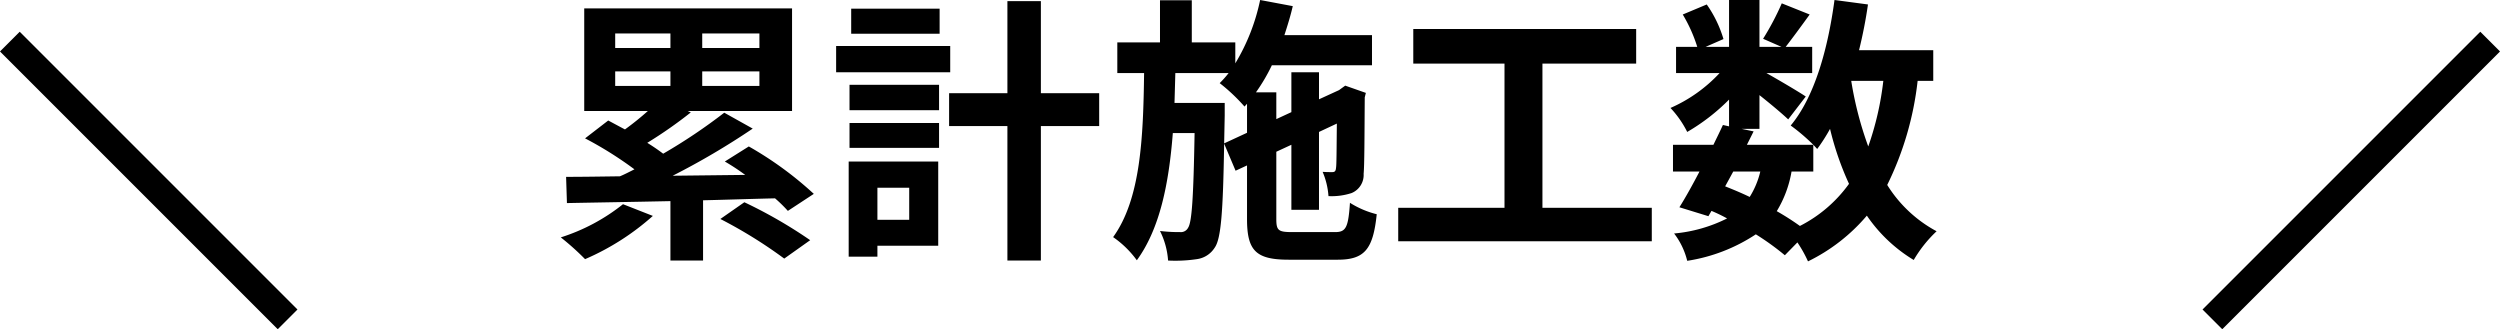
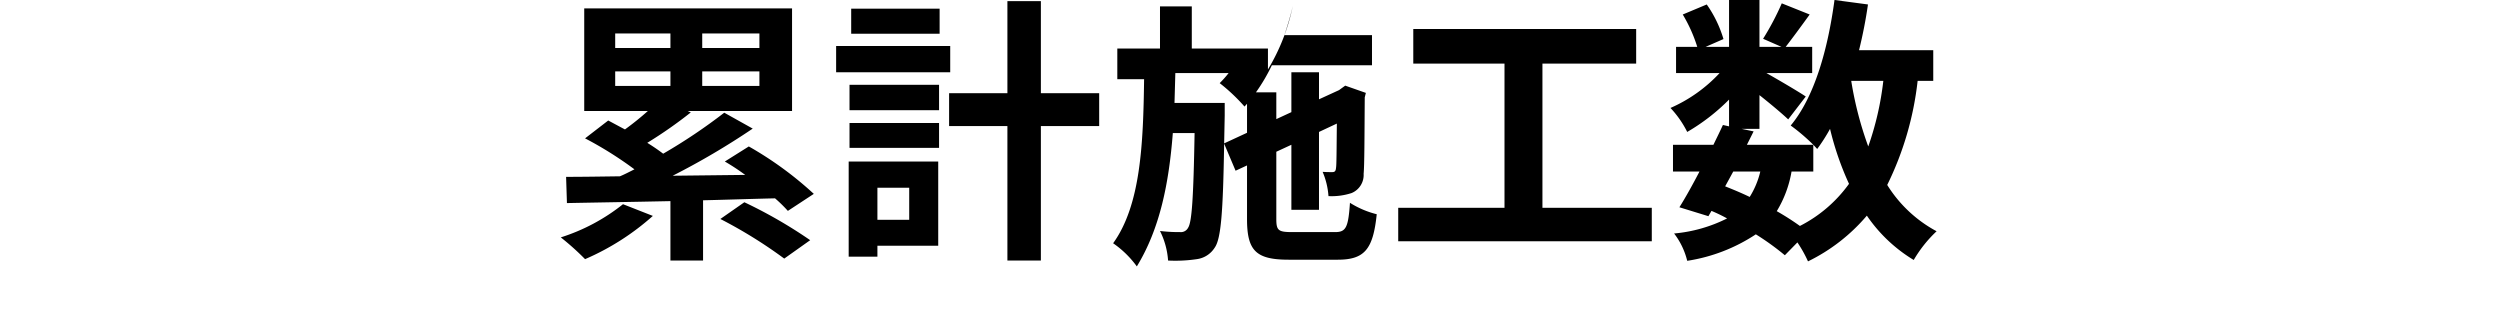
<svg xmlns="http://www.w3.org/2000/svg" width="268.862" height="35.406" viewBox="0 0 268.862 35.406">
  <g transform="translate(-6652.069 21439.41)">
-     <path d="M8.07-3.45A20.8,20.8,0,0,1,1.38.12,27.868,27.868,0,0,1,3.99,2.46a26.979,26.979,0,0,0,7.29-4.65ZM7.23-17.73h5.94v1.56H7.23Zm0-4.08h5.94v1.56H7.23Zm15.51,1.56H16.59v-1.56h6.15Zm0,4.08H16.59v-1.56h6.15ZM28.59-4.56a37.94,37.94,0,0,0-6.99-5.1L19.02-8.04A22.849,22.849,0,0,1,21.21-6.6l-7.8.09a80.191,80.191,0,0,0,8.61-5.07l-3.06-1.71a59.239,59.239,0,0,1-6.57,4.41q-.765-.585-1.71-1.17a47.513,47.513,0,0,0,4.68-3.27l-.33-.15H26.25V-24.51H3.9v11.04h6.84a30.875,30.875,0,0,1-2.46,1.98c-.63-.33-1.23-.66-1.8-.96L3.99-10.53A39.64,39.64,0,0,1,9.3-7.2c-.54.27-1.05.54-1.56.75-2.16.03-4.11.06-5.79.06l.09,2.82c3.03-.06,6.93-.12,11.13-.21V2.61h3.51V-3.87c2.55-.06,5.16-.15,7.74-.21A14.921,14.921,0,0,1,25.8-2.73ZM18.54-1.86A50.14,50.14,0,0,1,25.41,2.4L28.2.42a50.535,50.535,0,0,0-7.08-4.08ZM42.12-24.48H32.61v2.7h9.51Zm1.14,4.02H30.99v2.82H43.26ZM38.85-5.22v3.45H35.43V-5.22Zm3.12-2.82H32.34V2.19h3.09V1.02h6.54ZM32.43-9.51h9.63v-2.67H32.43Zm0-4.05h9.63v-2.73H32.43Zm26.85-1.83H53.01v-9.9h-3.6v9.9H43.14v3.54h6.27V2.61h3.6V-11.85h6.27Zm13.44,5.4.06-3v-1.35h-5.4c.03-1.05.06-2.13.09-3.21H73.2a11.183,11.183,0,0,1-.96,1.08,19.456,19.456,0,0,1,2.67,2.52l.27-.3v3.12ZM80.04-.45c-1.5,0-1.71-.18-1.71-1.41V-9.09l1.62-.75v6.99h2.97v-8.37l1.92-.9c-.03,2.85-.03,4.5-.09,4.77-.03.39-.18.45-.42.45s-.66,0-1.02-.03a8.124,8.124,0,0,1,.63,2.61,6.857,6.857,0,0,0,2.49-.33,2.1,2.1,0,0,0,1.29-2.07c.09-.9.09-3.96.12-8.22l.12-.48-2.22-.78-.54.39-.12.09-2.16.99v-2.91H79.95v4.29l-1.62.75v-2.88H76.14a19.536,19.536,0,0,0,1.71-2.91H88.62v-3.24H79.2c.33-1.02.66-2.07.9-3.12l-3.51-.66a21.67,21.67,0,0,1-2.67,6.81v-2.25H69.24v-4.53H65.82v4.53H61.23v3.3h2.88c-.09,6.93-.36,13.53-3.33,17.64a10.588,10.588,0,0,1,2.55,2.49C65.82-.84,66.78-5.7,67.2-11.1h2.34c-.12,7.05-.3,9.57-.69,10.17a.871.871,0,0,1-.87.48,16.757,16.757,0,0,1-2.16-.12,8.377,8.377,0,0,1,.87,3.18,15.682,15.682,0,0,0,3.09-.15A2.687,2.687,0,0,0,71.7,1.23c.69-.96.9-3.84,1.02-11.19l1.23,2.91,1.23-.57v5.76c0,3.42.96,4.38,4.5,4.38h5.25c2.91,0,3.81-1.14,4.2-4.89A9.827,9.827,0,0,1,86.25-3.6c-.18,2.64-.42,3.15-1.59,3.15Zm26.91-2.61V-18.57h10.08v-3.72H93.06v3.72h9.81V-3.06H91.44V.54h27.27v-3.6Zm29.13-3.9V-9.84c.18.18.3.33.42.45a19.03,19.03,0,0,0,1.38-2.16,31.759,31.759,0,0,0,2.04,5.91,14.737,14.737,0,0,1-5.28,4.53,27.94,27.94,0,0,0-2.49-1.59,12.125,12.125,0,0,0,1.59-4.26Zm-8.61,0h2.91a9.122,9.122,0,0,1-1.14,2.73c-.87-.42-1.74-.78-2.64-1.14Zm16.14-9.75a32.1,32.1,0,0,1-1.62,7.05,37.852,37.852,0,0,1-1.83-7.05Zm5.37,0v-3.3H141c.39-1.59.72-3.24.96-4.92l-3.6-.48c-.72,5.34-2.16,10.44-4.71,13.5a20.8,20.8,0,0,1,2.43,2.07h-7.14l.72-1.44-1.29-.27h1.92v-3.63c1.17.93,2.43,1.98,3.09,2.61l1.89-2.46c-.66-.45-2.79-1.71-4.23-2.52h4.92v-2.82h-2.85c.72-.93,1.65-2.19,2.58-3.48l-3-1.2a28.977,28.977,0,0,1-2.01,3.81l1.98.87h-2.37v-5.04h-3.27v5.04H124.5l1.92-.84a12.781,12.781,0,0,0-1.8-3.72l-2.58,1.08a15.981,15.981,0,0,1,1.56,3.48h-2.28v2.82H126a15.937,15.937,0,0,1-5.28,3.75,10.793,10.793,0,0,1,1.8,2.58,21.622,21.622,0,0,0,4.5-3.48v2.88l-.66-.15c-.3.66-.66,1.38-1.02,2.13h-4.35v2.88h2.85c-.75,1.44-1.5,2.79-2.16,3.84l3.12.96.33-.57a17.3,17.3,0,0,1,1.68.81,15.764,15.764,0,0,1-5.7,1.62,7.88,7.88,0,0,1,1.41,2.94A18.405,18.405,0,0,0,129.9-.21a28.429,28.429,0,0,1,3.12,2.25L134.37.66a13.545,13.545,0,0,1,1.14,2.04,19.485,19.485,0,0,0,6.33-4.92,16.283,16.283,0,0,0,5.04,4.77,13.776,13.776,0,0,1,2.46-3.09,14.08,14.08,0,0,1-5.31-4.98,33.757,33.757,0,0,0,3.27-11.19Z" transform="translate(6711 -21414)" />
-     <path d="M5995.81-21371.633l-29.871-29.871,2.121-2.121,29.871,29.871Z" transform="translate(686.129 -32.371)" />
-     <path d="M5968.061-21371.633l-2.121-2.121,29.871-29.871,2.121,2.121Z" transform="translate(923 -32.371)" />
+     <path d="M8.07-3.45A20.8,20.8,0,0,1,1.38.12,27.868,27.868,0,0,1,3.99,2.46a26.979,26.979,0,0,0,7.29-4.65ZM7.23-17.73h5.94v1.56H7.23Zm0-4.08h5.94v1.56H7.23Zm15.51,1.56H16.59v-1.56h6.15Zm0,4.08H16.59v-1.56h6.15ZM28.59-4.56a37.94,37.94,0,0,0-6.99-5.1L19.02-8.04A22.849,22.849,0,0,1,21.21-6.6l-7.8.09a80.191,80.191,0,0,0,8.61-5.07l-3.06-1.71a59.239,59.239,0,0,1-6.57,4.41q-.765-.585-1.71-1.17a47.513,47.513,0,0,0,4.68-3.27l-.33-.15H26.25V-24.51H3.9v11.04h6.84a30.875,30.875,0,0,1-2.46,1.98c-.63-.33-1.23-.66-1.8-.96L3.99-10.53A39.64,39.64,0,0,1,9.3-7.2c-.54.27-1.05.54-1.56.75-2.16.03-4.11.06-5.79.06l.09,2.82c3.03-.06,6.93-.12,11.13-.21V2.61h3.51V-3.87c2.55-.06,5.16-.15,7.74-.21A14.921,14.921,0,0,1,25.8-2.73ZM18.54-1.86A50.14,50.14,0,0,1,25.41,2.4L28.2.42a50.535,50.535,0,0,0-7.08-4.08ZM42.12-24.48H32.61v2.7h9.51Zm1.14,4.02H30.99v2.82H43.26ZM38.85-5.22v3.45H35.43V-5.22Zm3.12-2.82H32.34V2.19h3.09V1.02h6.54ZM32.43-9.51h9.63v-2.67H32.43Zm0-4.05h9.63v-2.73H32.43Zm26.85-1.83H53.01v-9.9h-3.6v9.9H43.14v3.54h6.27V2.61h3.6V-11.85h6.27Zm13.44,5.4.06-3v-1.35h-5.4c.03-1.05.06-2.13.09-3.21H73.2a11.183,11.183,0,0,1-.96,1.08,19.456,19.456,0,0,1,2.67,2.52l.27-.3v3.12ZM80.04-.45c-1.5,0-1.71-.18-1.71-1.41V-9.09l1.62-.75v6.99h2.97v-8.37l1.92-.9c-.03,2.85-.03,4.5-.09,4.77-.03.39-.18.45-.42.45s-.66,0-1.02-.03a8.124,8.124,0,0,1,.63,2.61,6.857,6.857,0,0,0,2.49-.33,2.1,2.1,0,0,0,1.29-2.07c.09-.9.09-3.96.12-8.22l.12-.48-2.22-.78-.54.39-.12.09-2.16.99v-2.91H79.95v4.29l-1.62.75v-2.88H76.14a19.536,19.536,0,0,0,1.71-2.91H88.62v-3.24H79.2c.33-1.02.66-2.07.9-3.12a21.67,21.67,0,0,1-2.67,6.81v-2.25H69.24v-4.53H65.82v4.53H61.23v3.3h2.88c-.09,6.93-.36,13.53-3.33,17.64a10.588,10.588,0,0,1,2.55,2.49C65.82-.84,66.78-5.7,67.2-11.1h2.34c-.12,7.05-.3,9.57-.69,10.17a.871.871,0,0,1-.87.48,16.757,16.757,0,0,1-2.16-.12,8.377,8.377,0,0,1,.87,3.18,15.682,15.682,0,0,0,3.09-.15A2.687,2.687,0,0,0,71.7,1.23c.69-.96.9-3.84,1.02-11.19l1.23,2.91,1.23-.57v5.76c0,3.42.96,4.38,4.5,4.38h5.25c2.91,0,3.81-1.14,4.2-4.89A9.827,9.827,0,0,1,86.25-3.6c-.18,2.64-.42,3.15-1.59,3.15Zm26.91-2.61V-18.57h10.08v-3.72H93.06v3.72h9.81V-3.06H91.44V.54h27.27v-3.6Zm29.13-3.9V-9.84c.18.18.3.33.42.45a19.03,19.03,0,0,0,1.38-2.16,31.759,31.759,0,0,0,2.04,5.91,14.737,14.737,0,0,1-5.28,4.53,27.94,27.94,0,0,0-2.49-1.59,12.125,12.125,0,0,0,1.59-4.26Zm-8.61,0h2.91a9.122,9.122,0,0,1-1.14,2.73c-.87-.42-1.74-.78-2.64-1.14Zm16.14-9.75a32.1,32.1,0,0,1-1.62,7.05,37.852,37.852,0,0,1-1.83-7.05Zm5.37,0v-3.3H141c.39-1.59.72-3.24.96-4.92l-3.6-.48c-.72,5.34-2.16,10.44-4.71,13.5a20.8,20.8,0,0,1,2.43,2.07h-7.14l.72-1.44-1.29-.27h1.92v-3.63c1.17.93,2.43,1.98,3.09,2.61l1.89-2.46c-.66-.45-2.79-1.71-4.23-2.52h4.92v-2.82h-2.85c.72-.93,1.65-2.19,2.58-3.48l-3-1.2a28.977,28.977,0,0,1-2.01,3.81l1.98.87h-2.37v-5.04h-3.27v5.04H124.5l1.92-.84a12.781,12.781,0,0,0-1.8-3.72l-2.58,1.08a15.981,15.981,0,0,1,1.56,3.48h-2.28v2.82H126a15.937,15.937,0,0,1-5.28,3.75,10.793,10.793,0,0,1,1.8,2.58,21.622,21.622,0,0,0,4.5-3.48v2.88l-.66-.15c-.3.66-.66,1.38-1.02,2.13h-4.35v2.88h2.85c-.75,1.44-1.5,2.79-2.16,3.84l3.12.96.33-.57a17.3,17.3,0,0,1,1.68.81,15.764,15.764,0,0,1-5.7,1.62,7.88,7.88,0,0,1,1.41,2.94A18.405,18.405,0,0,0,129.9-.21a28.429,28.429,0,0,1,3.12,2.25L134.37.66a13.545,13.545,0,0,1,1.14,2.04,19.485,19.485,0,0,0,6.33-4.92,16.283,16.283,0,0,0,5.04,4.77,13.776,13.776,0,0,1,2.46-3.09,14.08,14.08,0,0,1-5.31-4.98,33.757,33.757,0,0,0,3.27-11.19Z" transform="translate(6711 -21414)" />
  </g>
</svg>